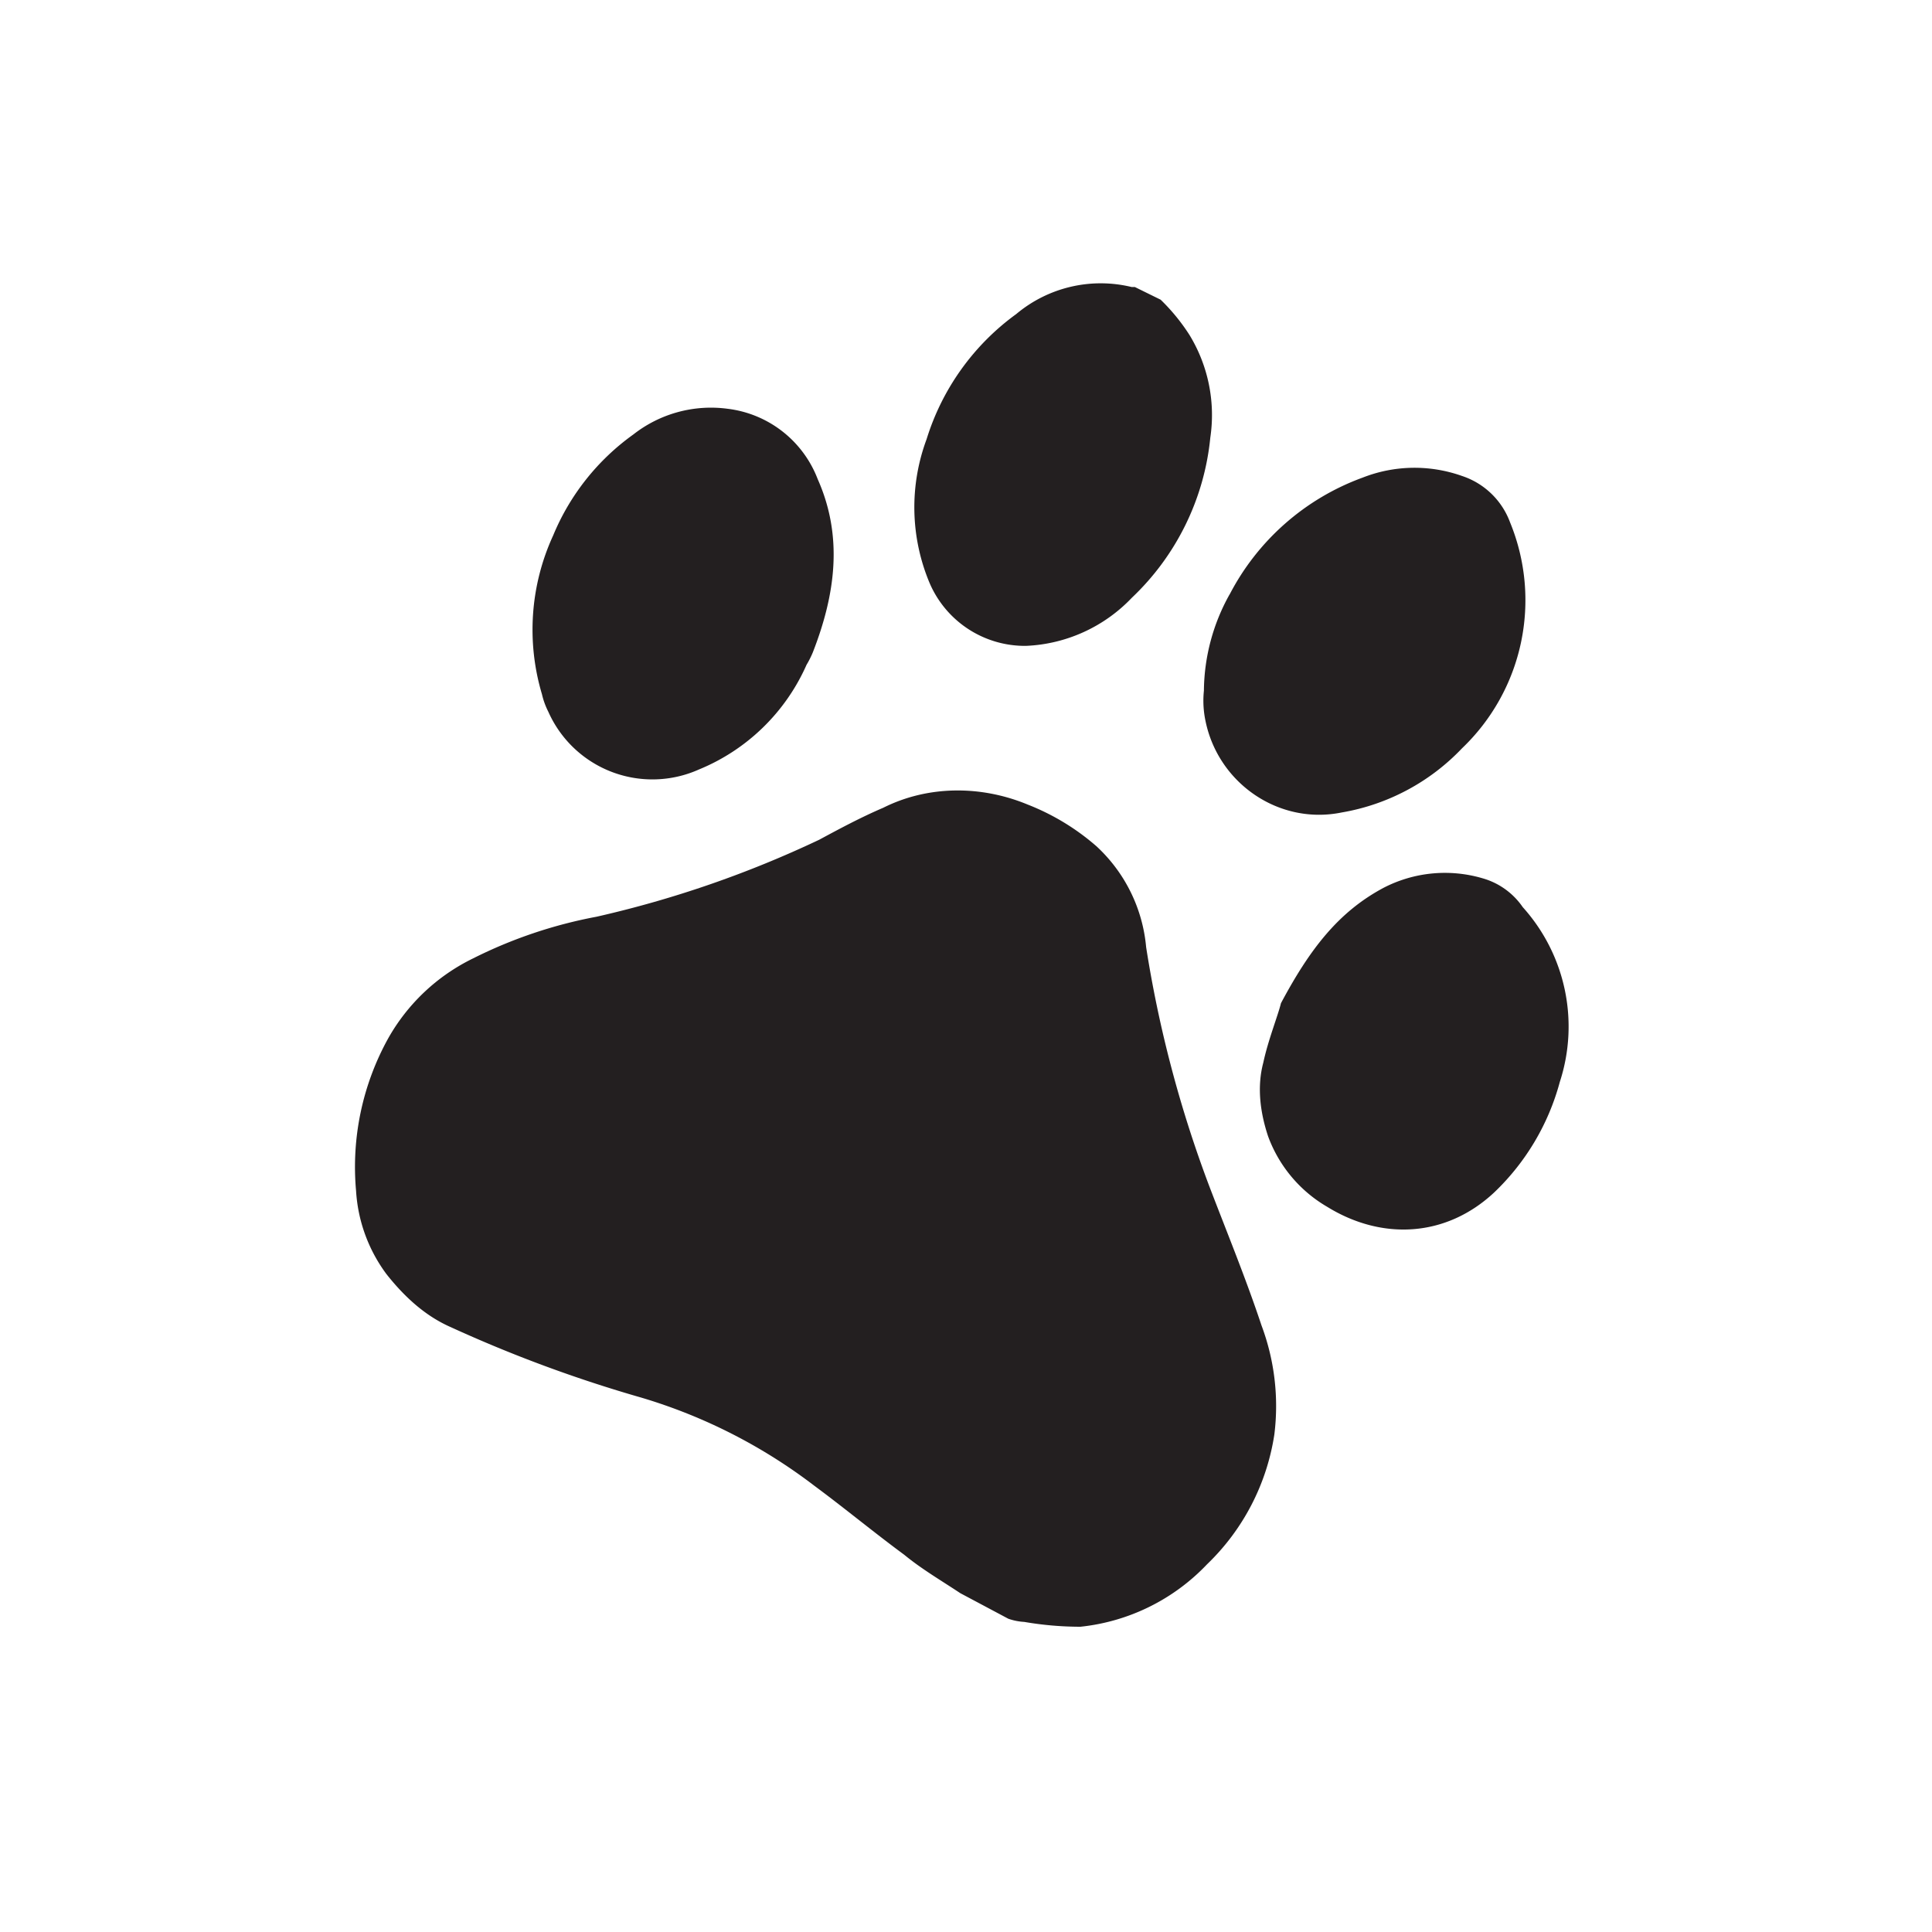
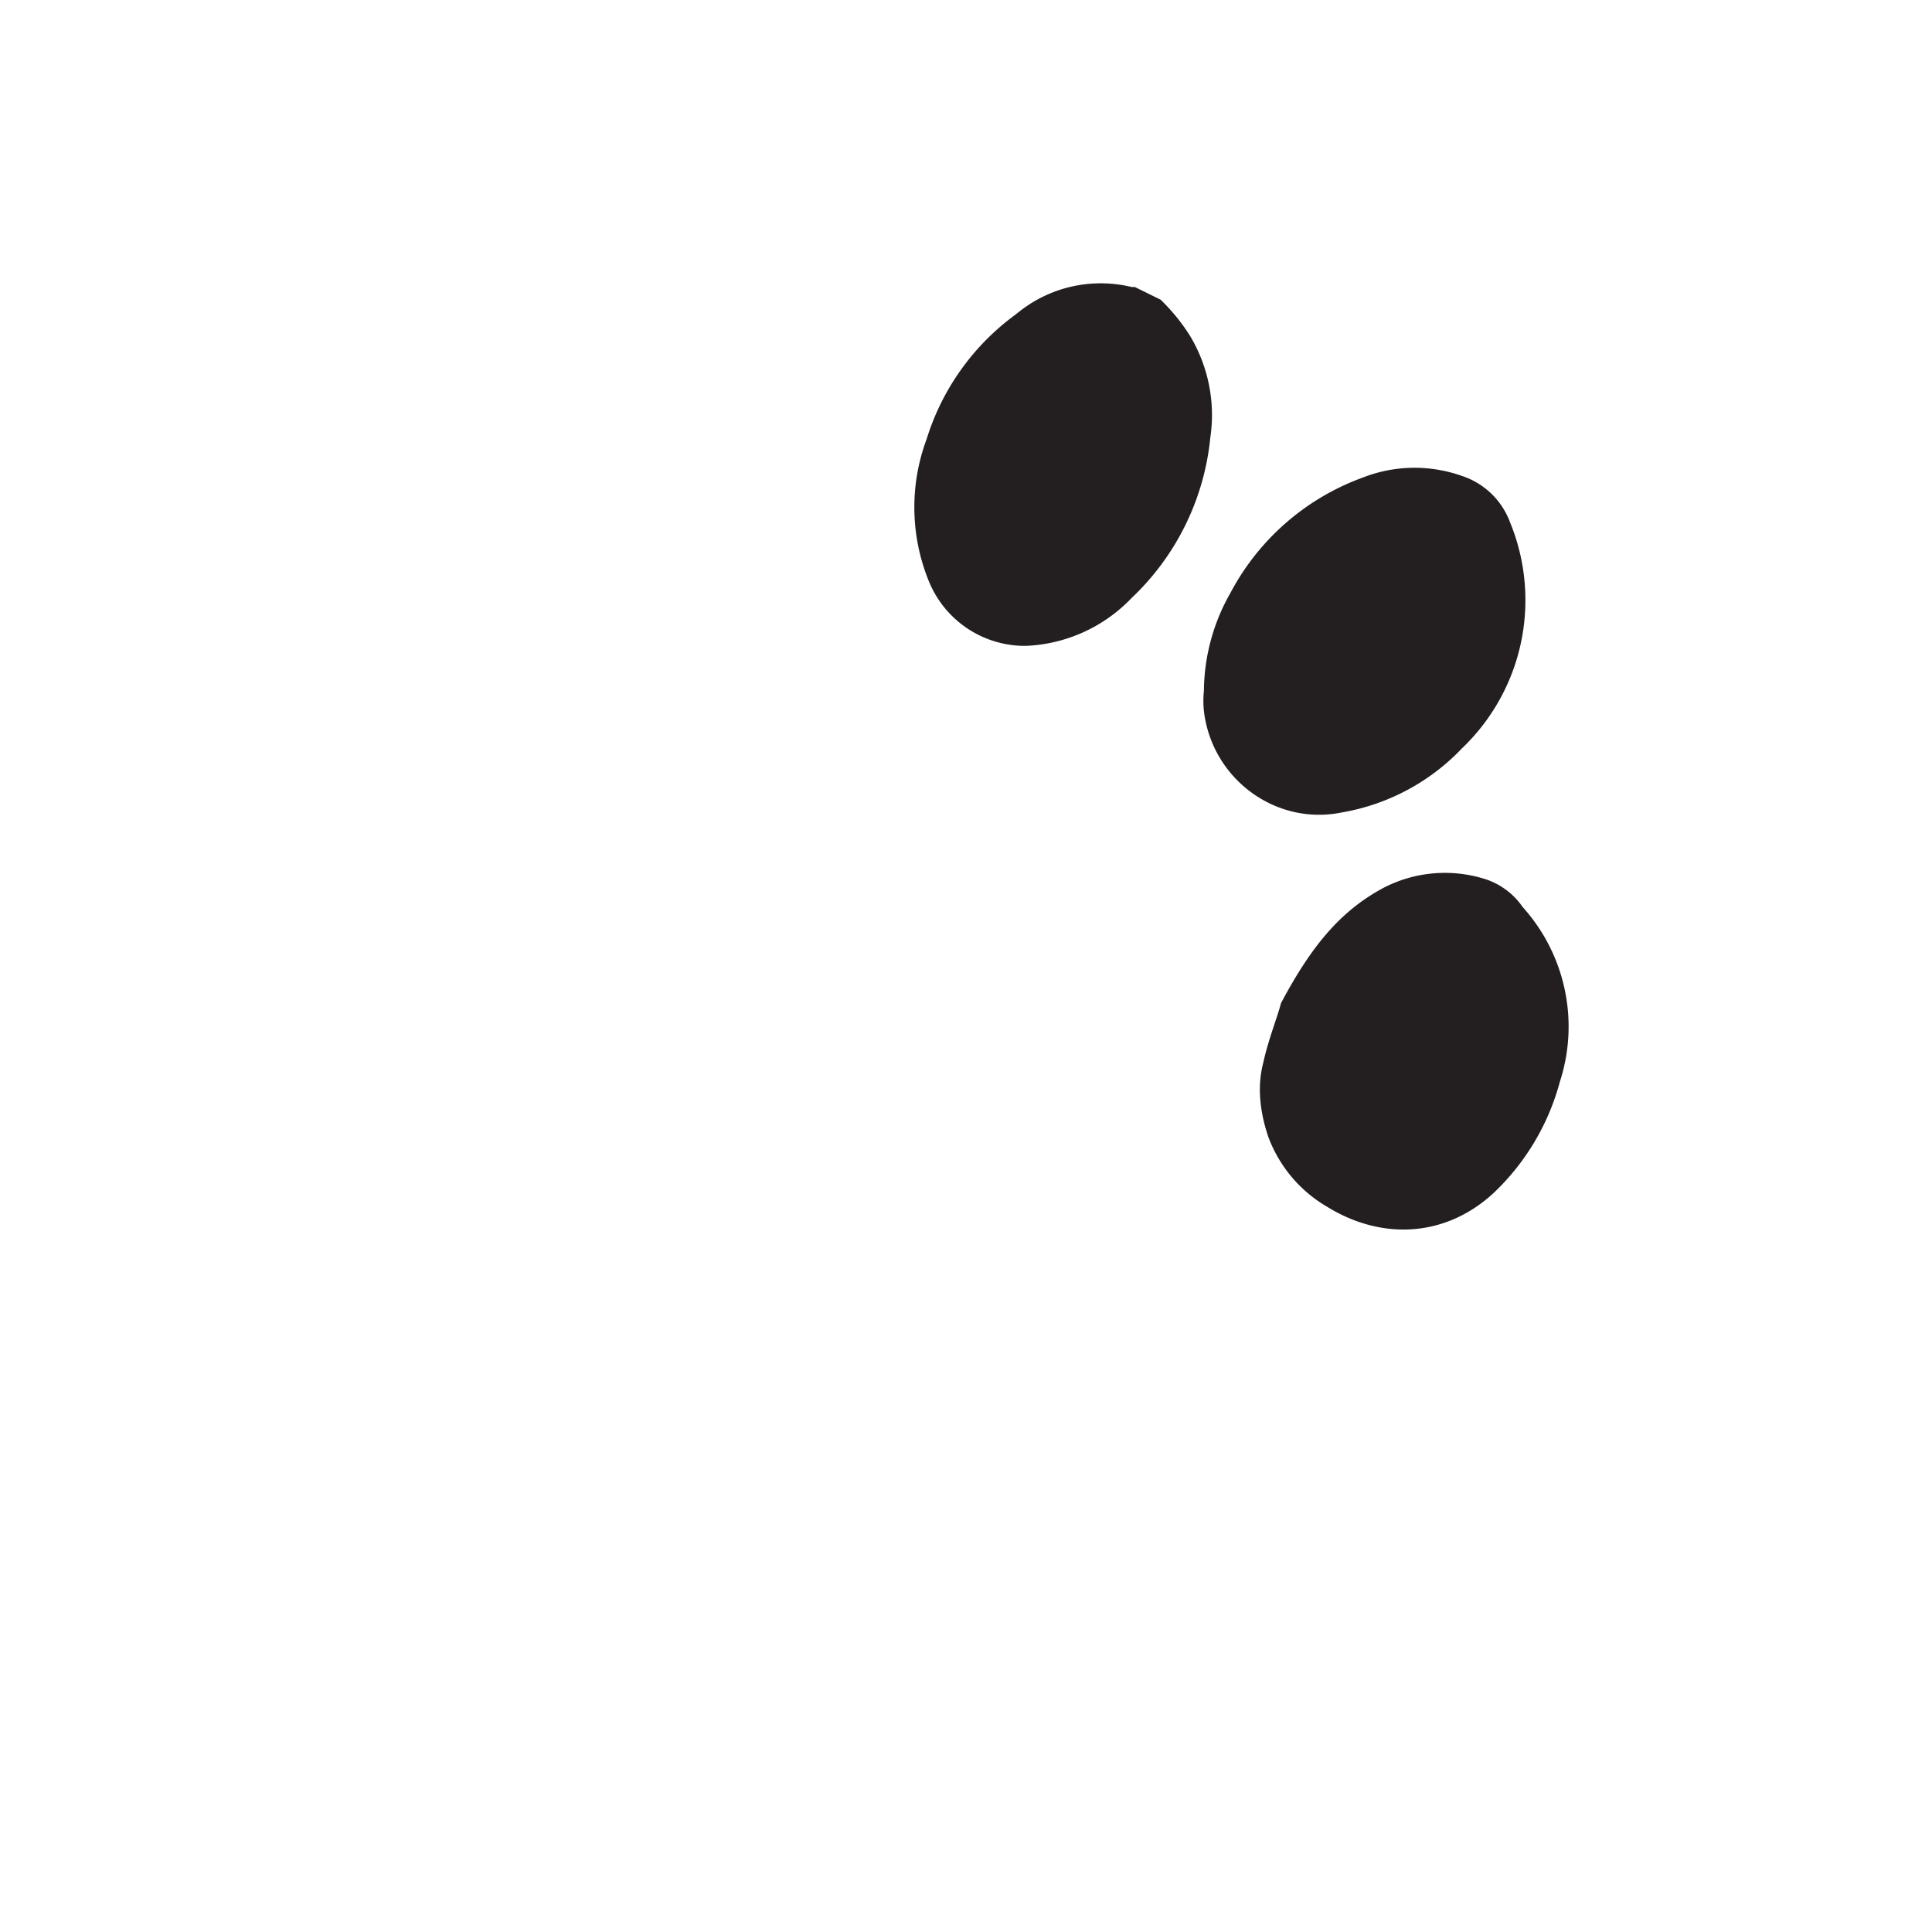
<svg xmlns="http://www.w3.org/2000/svg" id="Layer_1" data-name="Layer 1" viewBox="0 0 500 500">
  <defs>
    <style>
      .cls-1 {
        fill: #231f20;
      }
    </style>
  </defs>
  <title>Pets Welcome</title>
-   <path class="cls-1" d="M248.52,412.31c-5-3.32-10-6.23-14.52-9.95-7.89-5.81-15.35-12-23.24-17.84A138.77,138.77,0,0,0,166,361.71a351.32,351.32,0,0,1-49.37-18.26c-6.63-2.91-12-7.88-16.6-13.69a40.18,40.18,0,0,1-7.88-21.57,68.69,68.69,0,0,1,8.29-39.42,50.65,50.65,0,0,1,22-20.74,120.46,120.46,0,0,1,31.94-10.78A278.2,278.2,0,0,0,212,217.33c5.4-2.91,10.79-5.8,16.6-8.29,11.61-5.81,25.3-5.81,37.34-.83A60.63,60.63,0,0,1,283.75,219a40.45,40.45,0,0,1,12.87,26.13,311.42,311.42,0,0,0,16.17,61.4c4.57,12,9.55,24.06,13.69,36.5a59.47,59.47,0,0,1,3.32,28.21,58.83,58.83,0,0,1-17.43,33.61A52.72,52.72,0,0,1,279.61,421a85.68,85.68,0,0,1-14.52-1.25,14.85,14.85,0,0,1-4.15-.83Z" />
  <path class="cls-1" d="M300.37,77.56a50.6,50.6,0,0,1,7.46,9.12,39.78,39.78,0,0,1,5.4,26.55,66,66,0,0,1-20.32,41.48,40.13,40.13,0,0,1-27.38,12.44A26.83,26.83,0,0,1,240.63,151a50.56,50.56,0,0,1-.83-37.33A63,63,0,0,1,263,81.28a34,34,0,0,1,29.87-7h.83Z" />
-   <path class="cls-1" d="M208.7,172.13a52,52,0,0,1-27.79,27,29.48,29.48,0,0,1-39-14.92,20,20,0,0,1-1.66-4.57,58.36,58.36,0,0,1,2.91-41.07,60.64,60.64,0,0,1,20.75-26.13,32.54,32.54,0,0,1,24.47-6.64A28.64,28.64,0,0,1,211.62,124c6.64,14.93,4.57,29.87-1.25,44.8a24.39,24.39,0,0,1-1.67,3.31Z" />
  <path class="cls-1" d="M318.21,153.88a63.14,63.14,0,0,1,34.43-30.27,36.71,36.71,0,0,1,25.73-.43,19.89,19.89,0,0,1,12.43,12,53,53,0,0,1-12.43,58.48,55.89,55.89,0,0,1-31.11,16.6c-16.18,3.32-31.94-7.46-35.27-23.64a25.21,25.21,0,0,1-.42-7.88,51.91,51.91,0,0,1,6.64-24.9Z" />
  <path class="cls-1" d="M331.49,259.67C339,245.57,346.42,236,358,229.8a34.53,34.53,0,0,1,25.72-2.49,18.81,18.81,0,0,1,10.37,7.46A46.2,46.2,0,0,1,403.68,280a61.6,61.6,0,0,1-17,28.62c-12.44,11.61-29,12.44-43.14,3.74a35.1,35.1,0,0,1-15.35-18.26c-2.08-6.23-2.91-12.86-1.25-19.09,1.24-5.8,3.73-12,4.56-15.33Z" />
</svg>